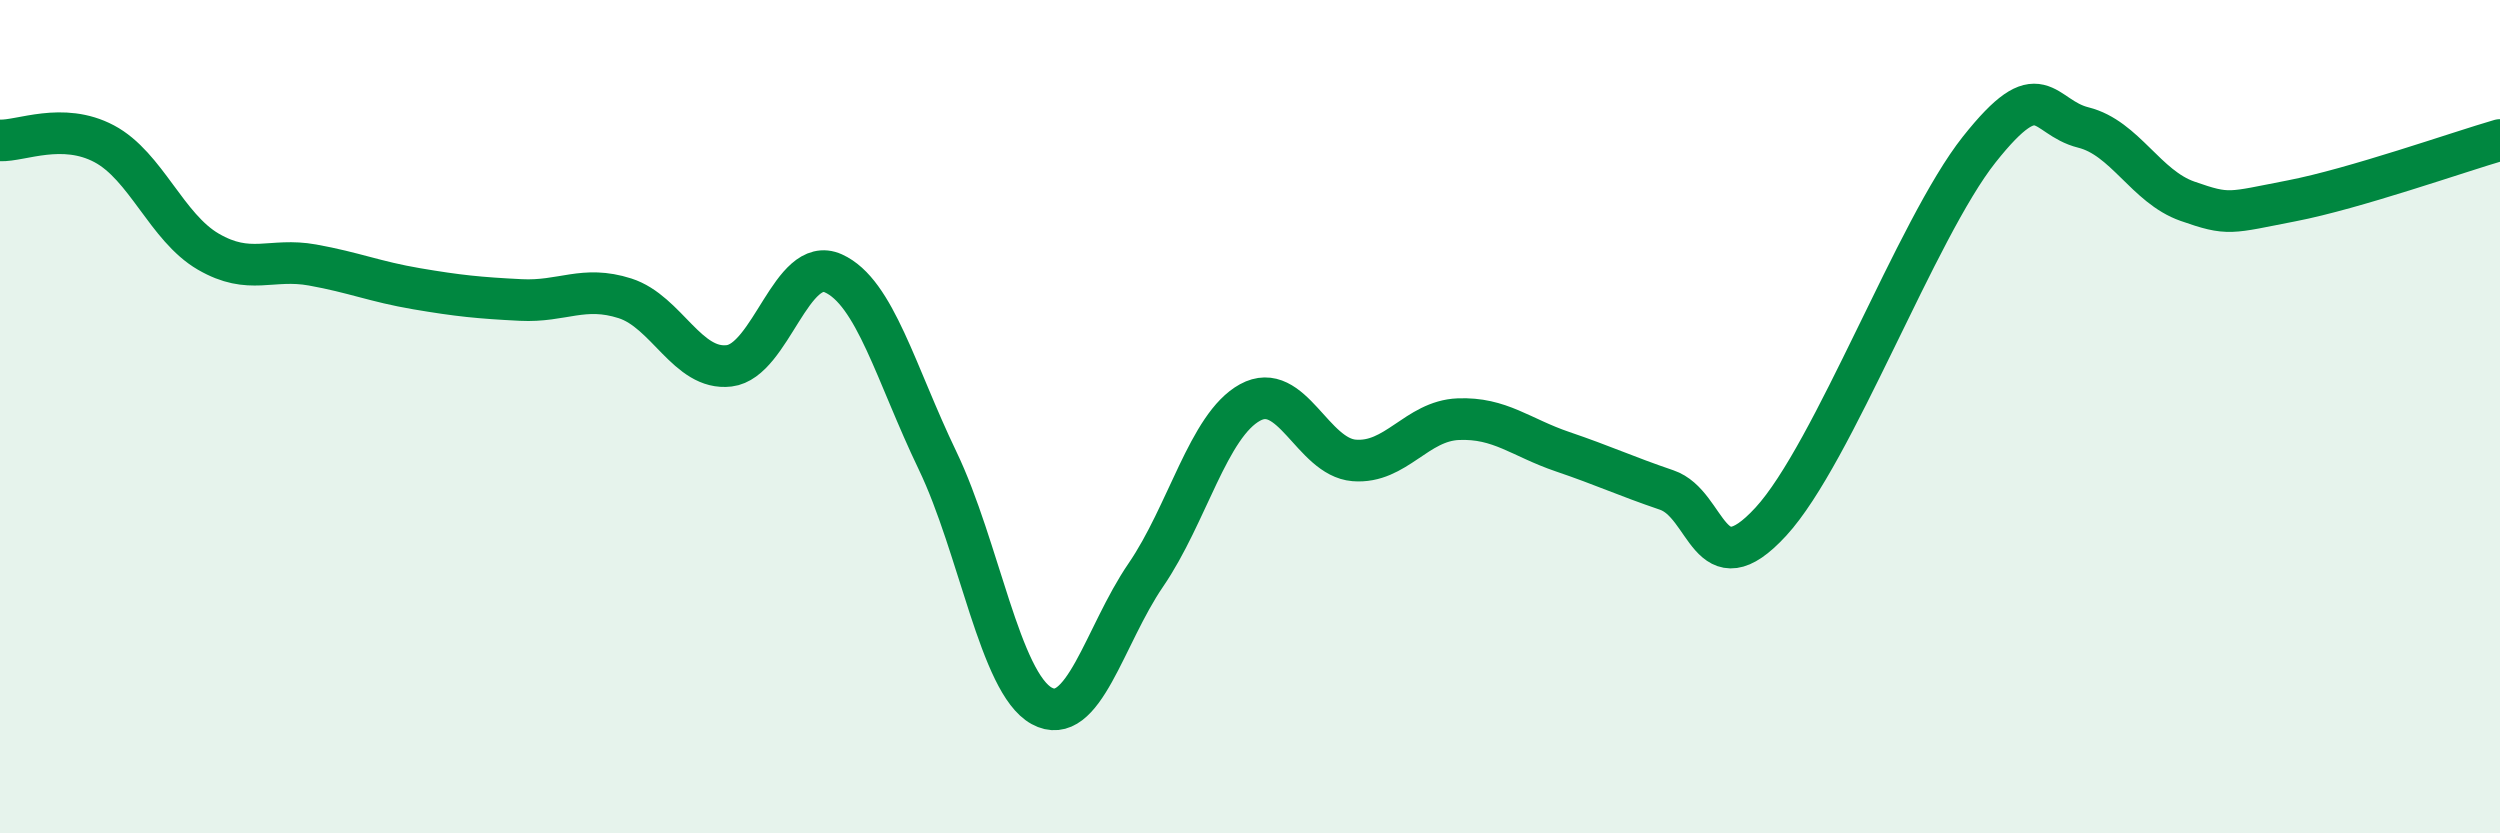
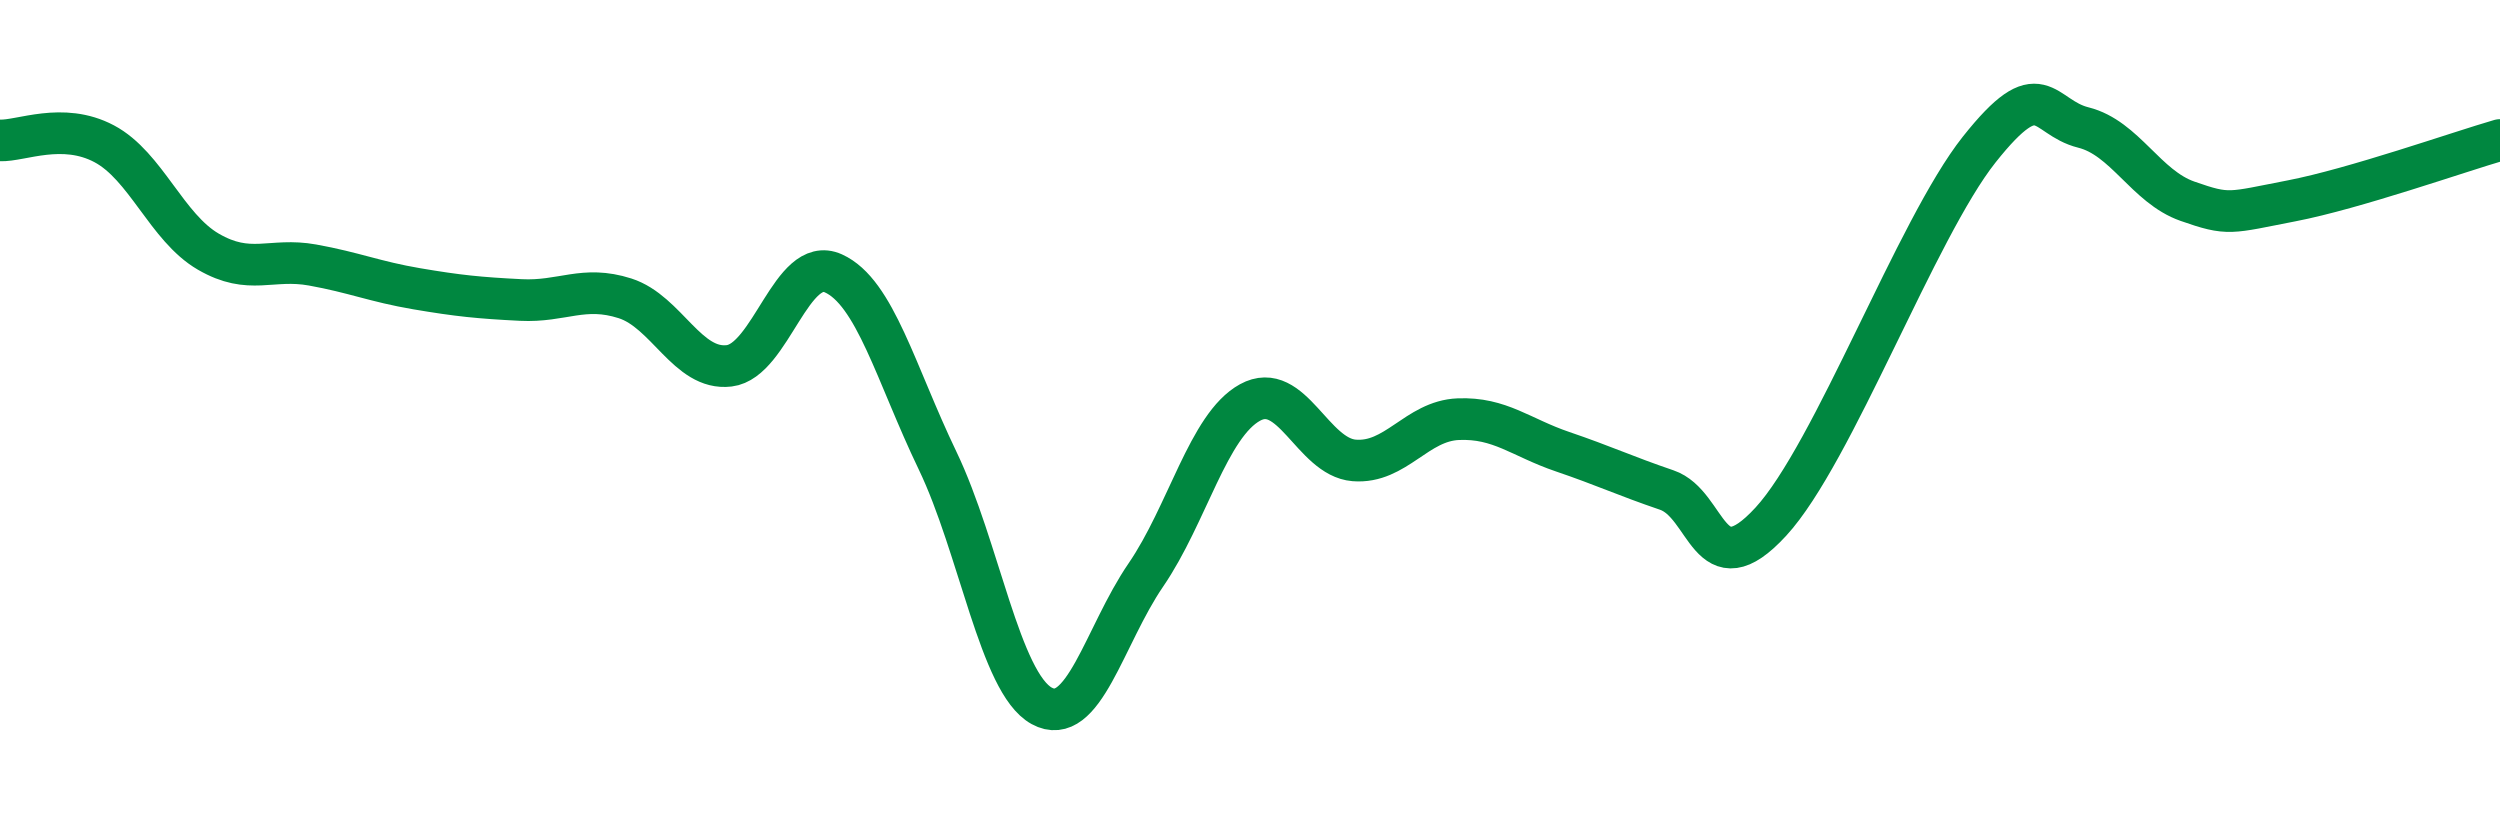
<svg xmlns="http://www.w3.org/2000/svg" width="60" height="20" viewBox="0 0 60 20">
-   <path d="M 0,3.37 C 0.5,3.39 1.5,2.92 2.5,3.45 C 3.5,3.98 4,5.46 5,6.04 C 6,6.62 6.5,6.18 7.5,6.36 C 8.5,6.54 9,6.76 10,6.93 C 11,7.1 11.5,7.15 12.5,7.2 C 13.5,7.25 14,6.84 15,7.16 C 16,7.48 16.5,8.9 17.5,8.78 C 18.5,8.66 19,6.11 20,6.56 C 21,7.01 21.5,8.97 22.5,11.05 C 23.5,13.13 24,16.39 25,16.94 C 26,17.49 26.5,15.26 27.5,13.8 C 28.5,12.34 29,10.21 30,9.66 C 31,9.11 31.5,10.97 32.5,11.05 C 33.5,11.13 34,10.1 35,10.06 C 36,10.02 36.5,10.5 37.5,10.84 C 38.5,11.18 39,11.42 40,11.76 C 41,12.1 41,14.15 42.5,12.52 C 44,10.89 46,5.48 47.5,3.59 C 49,1.7 49,2.81 50,3.06 C 51,3.31 51.5,4.48 52.5,4.83 C 53.5,5.18 53.5,5.11 55,4.82 C 56.5,4.53 59,3.65 60,3.36L60 20L0 20Z" fill="#008740" opacity="0.1" stroke-linecap="round" stroke-linejoin="round" />
  <path d="M 0,3.37 C 0.5,3.39 1.5,2.92 2.5,3.45 C 3.5,3.98 4,5.46 5,6.04 C 6,6.62 6.5,6.18 7.5,6.36 C 8.5,6.54 9,6.76 10,6.93 C 11,7.1 11.5,7.15 12.5,7.2 C 13.5,7.25 14,6.84 15,7.16 C 16,7.48 16.5,8.9 17.5,8.78 C 18.5,8.66 19,6.11 20,6.56 C 21,7.01 21.5,8.97 22.5,11.05 C 23.5,13.13 24,16.39 25,16.94 C 26,17.49 26.5,15.26 27.5,13.8 C 28.5,12.34 29,10.21 30,9.66 C 31,9.11 31.5,10.97 32.5,11.05 C 33.5,11.13 34,10.1 35,10.06 C 36,10.02 36.5,10.5 37.5,10.84 C 38.5,11.18 39,11.42 40,11.76 C 41,12.1 41,14.15 42.5,12.52 C 44,10.89 46,5.48 47.5,3.59 C 49,1.7 49,2.81 50,3.06 C 51,3.31 51.5,4.48 52.5,4.83 C 53.5,5.18 53.5,5.11 55,4.82 C 56.5,4.53 59,3.65 60,3.36" stroke="#008740" stroke-width="1" fill="none" stroke-linecap="round" stroke-linejoin="round" />
</svg>